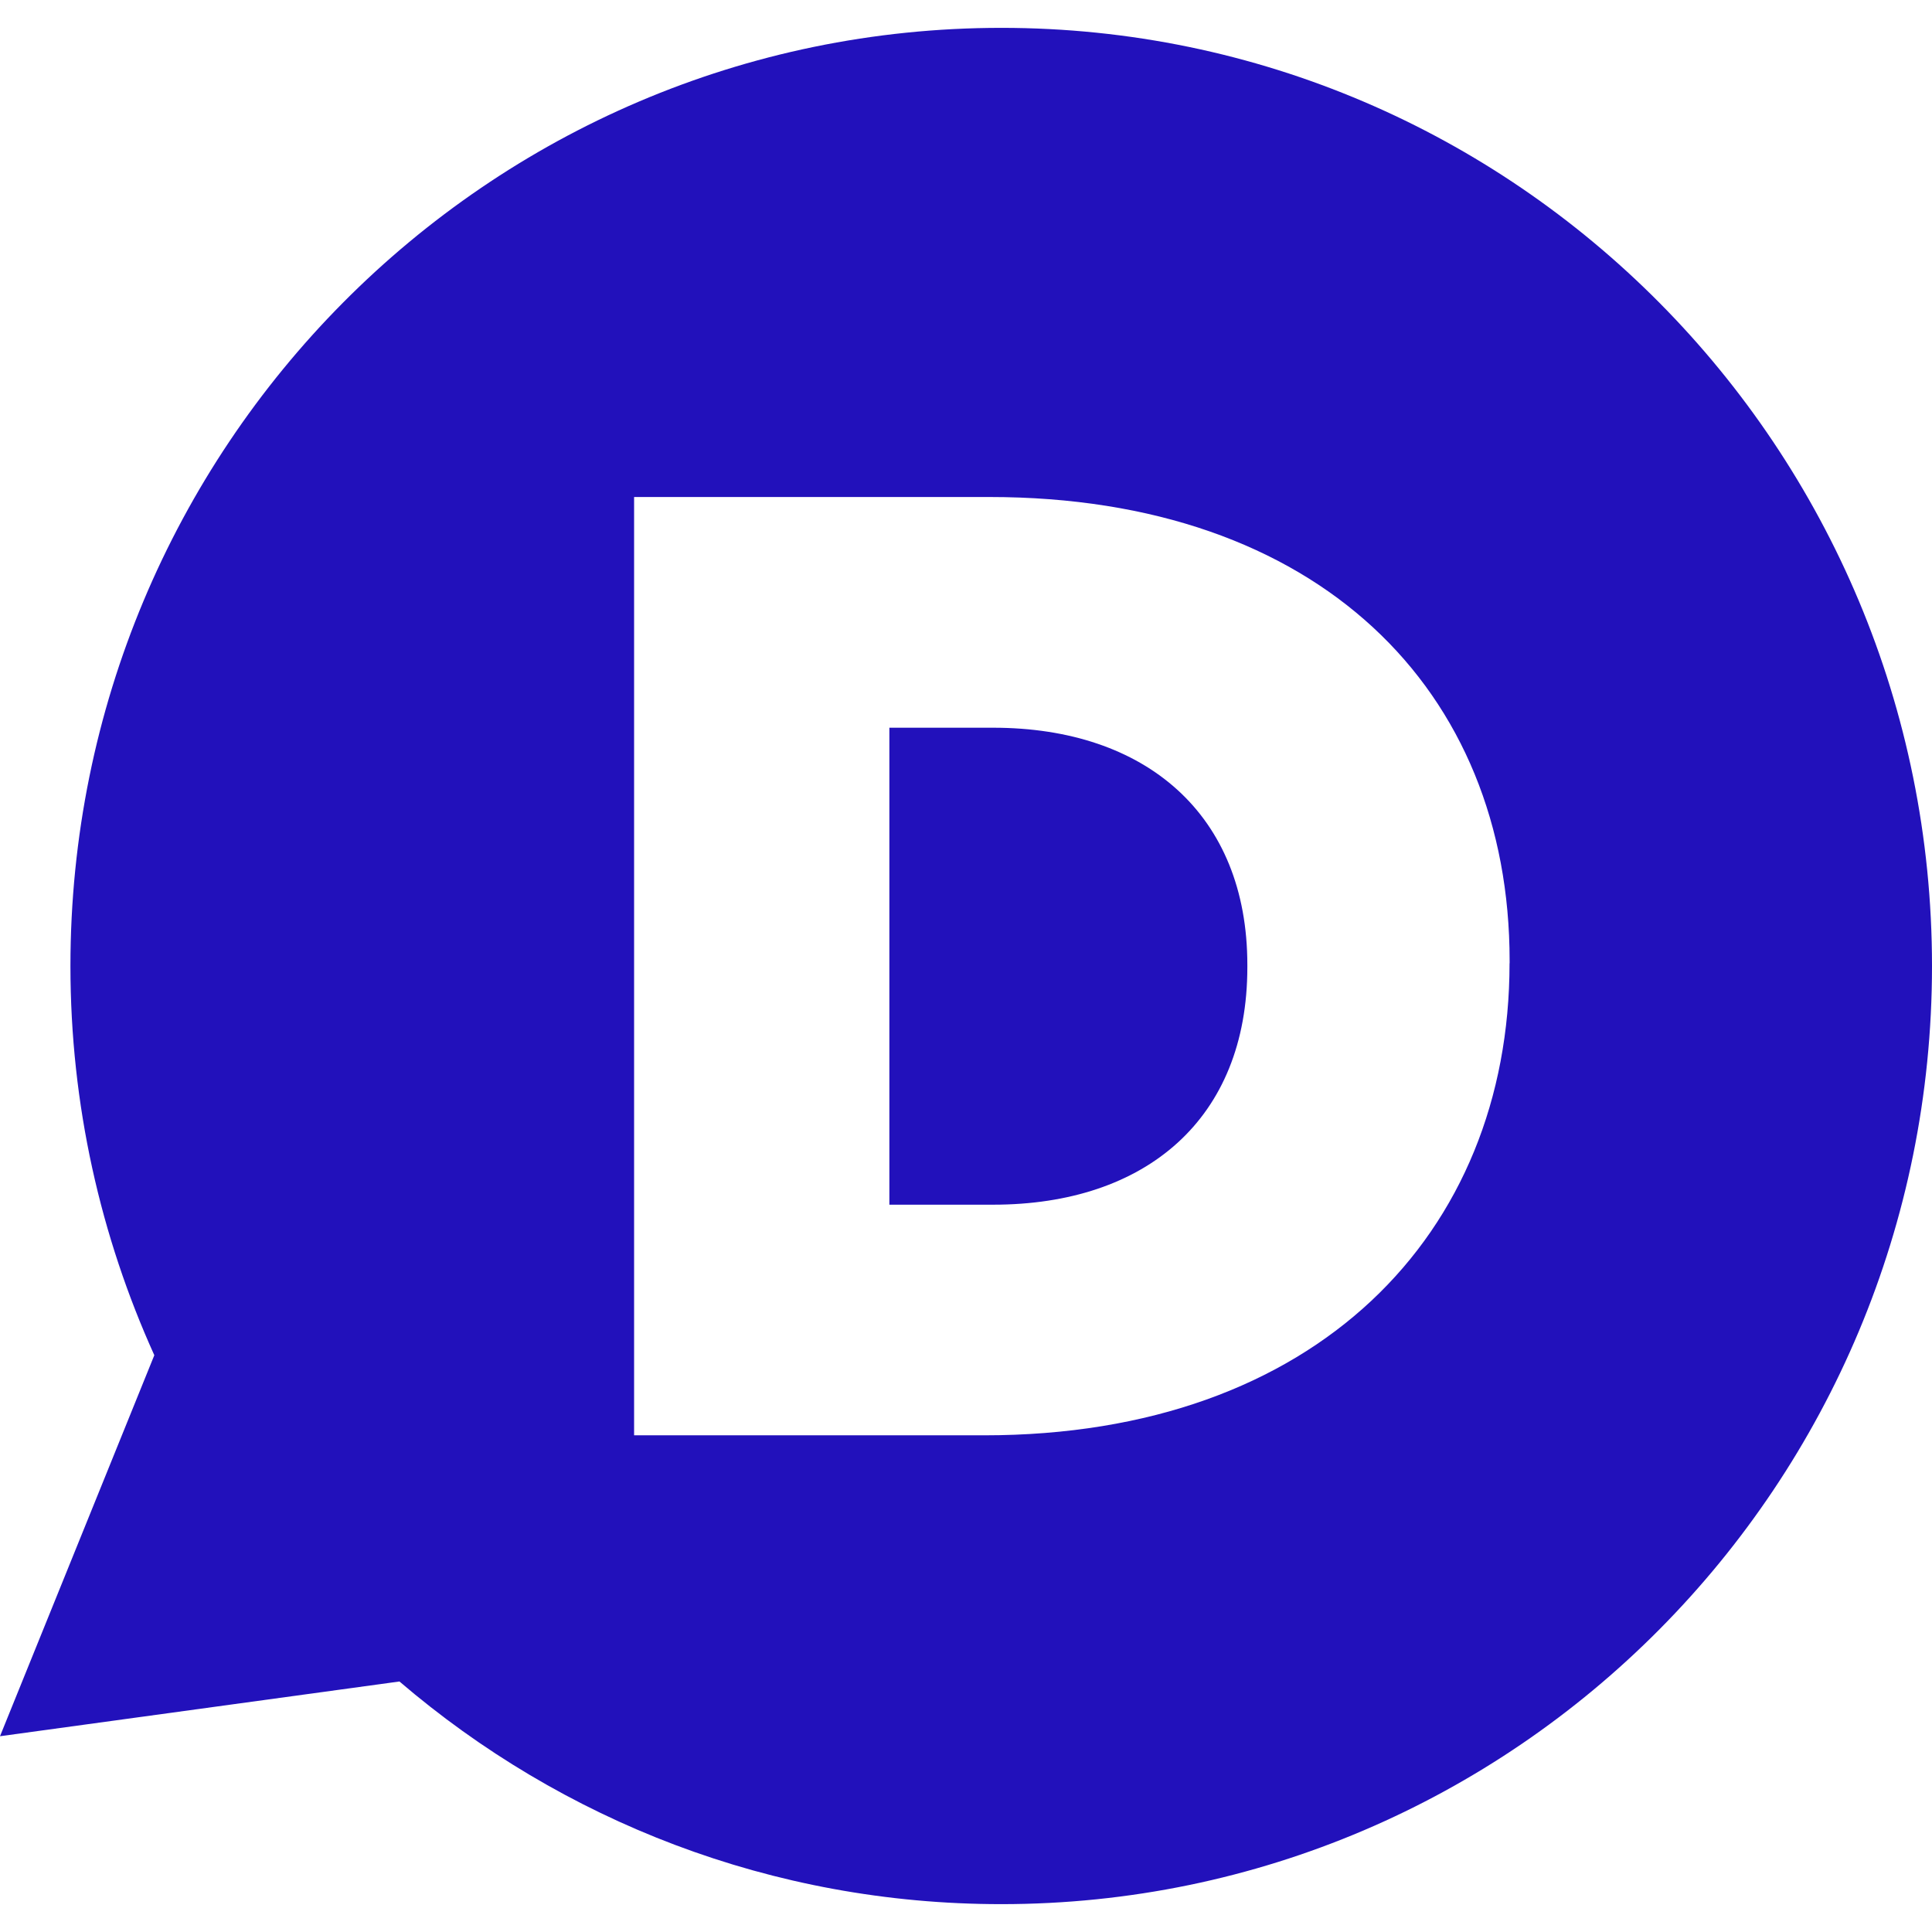
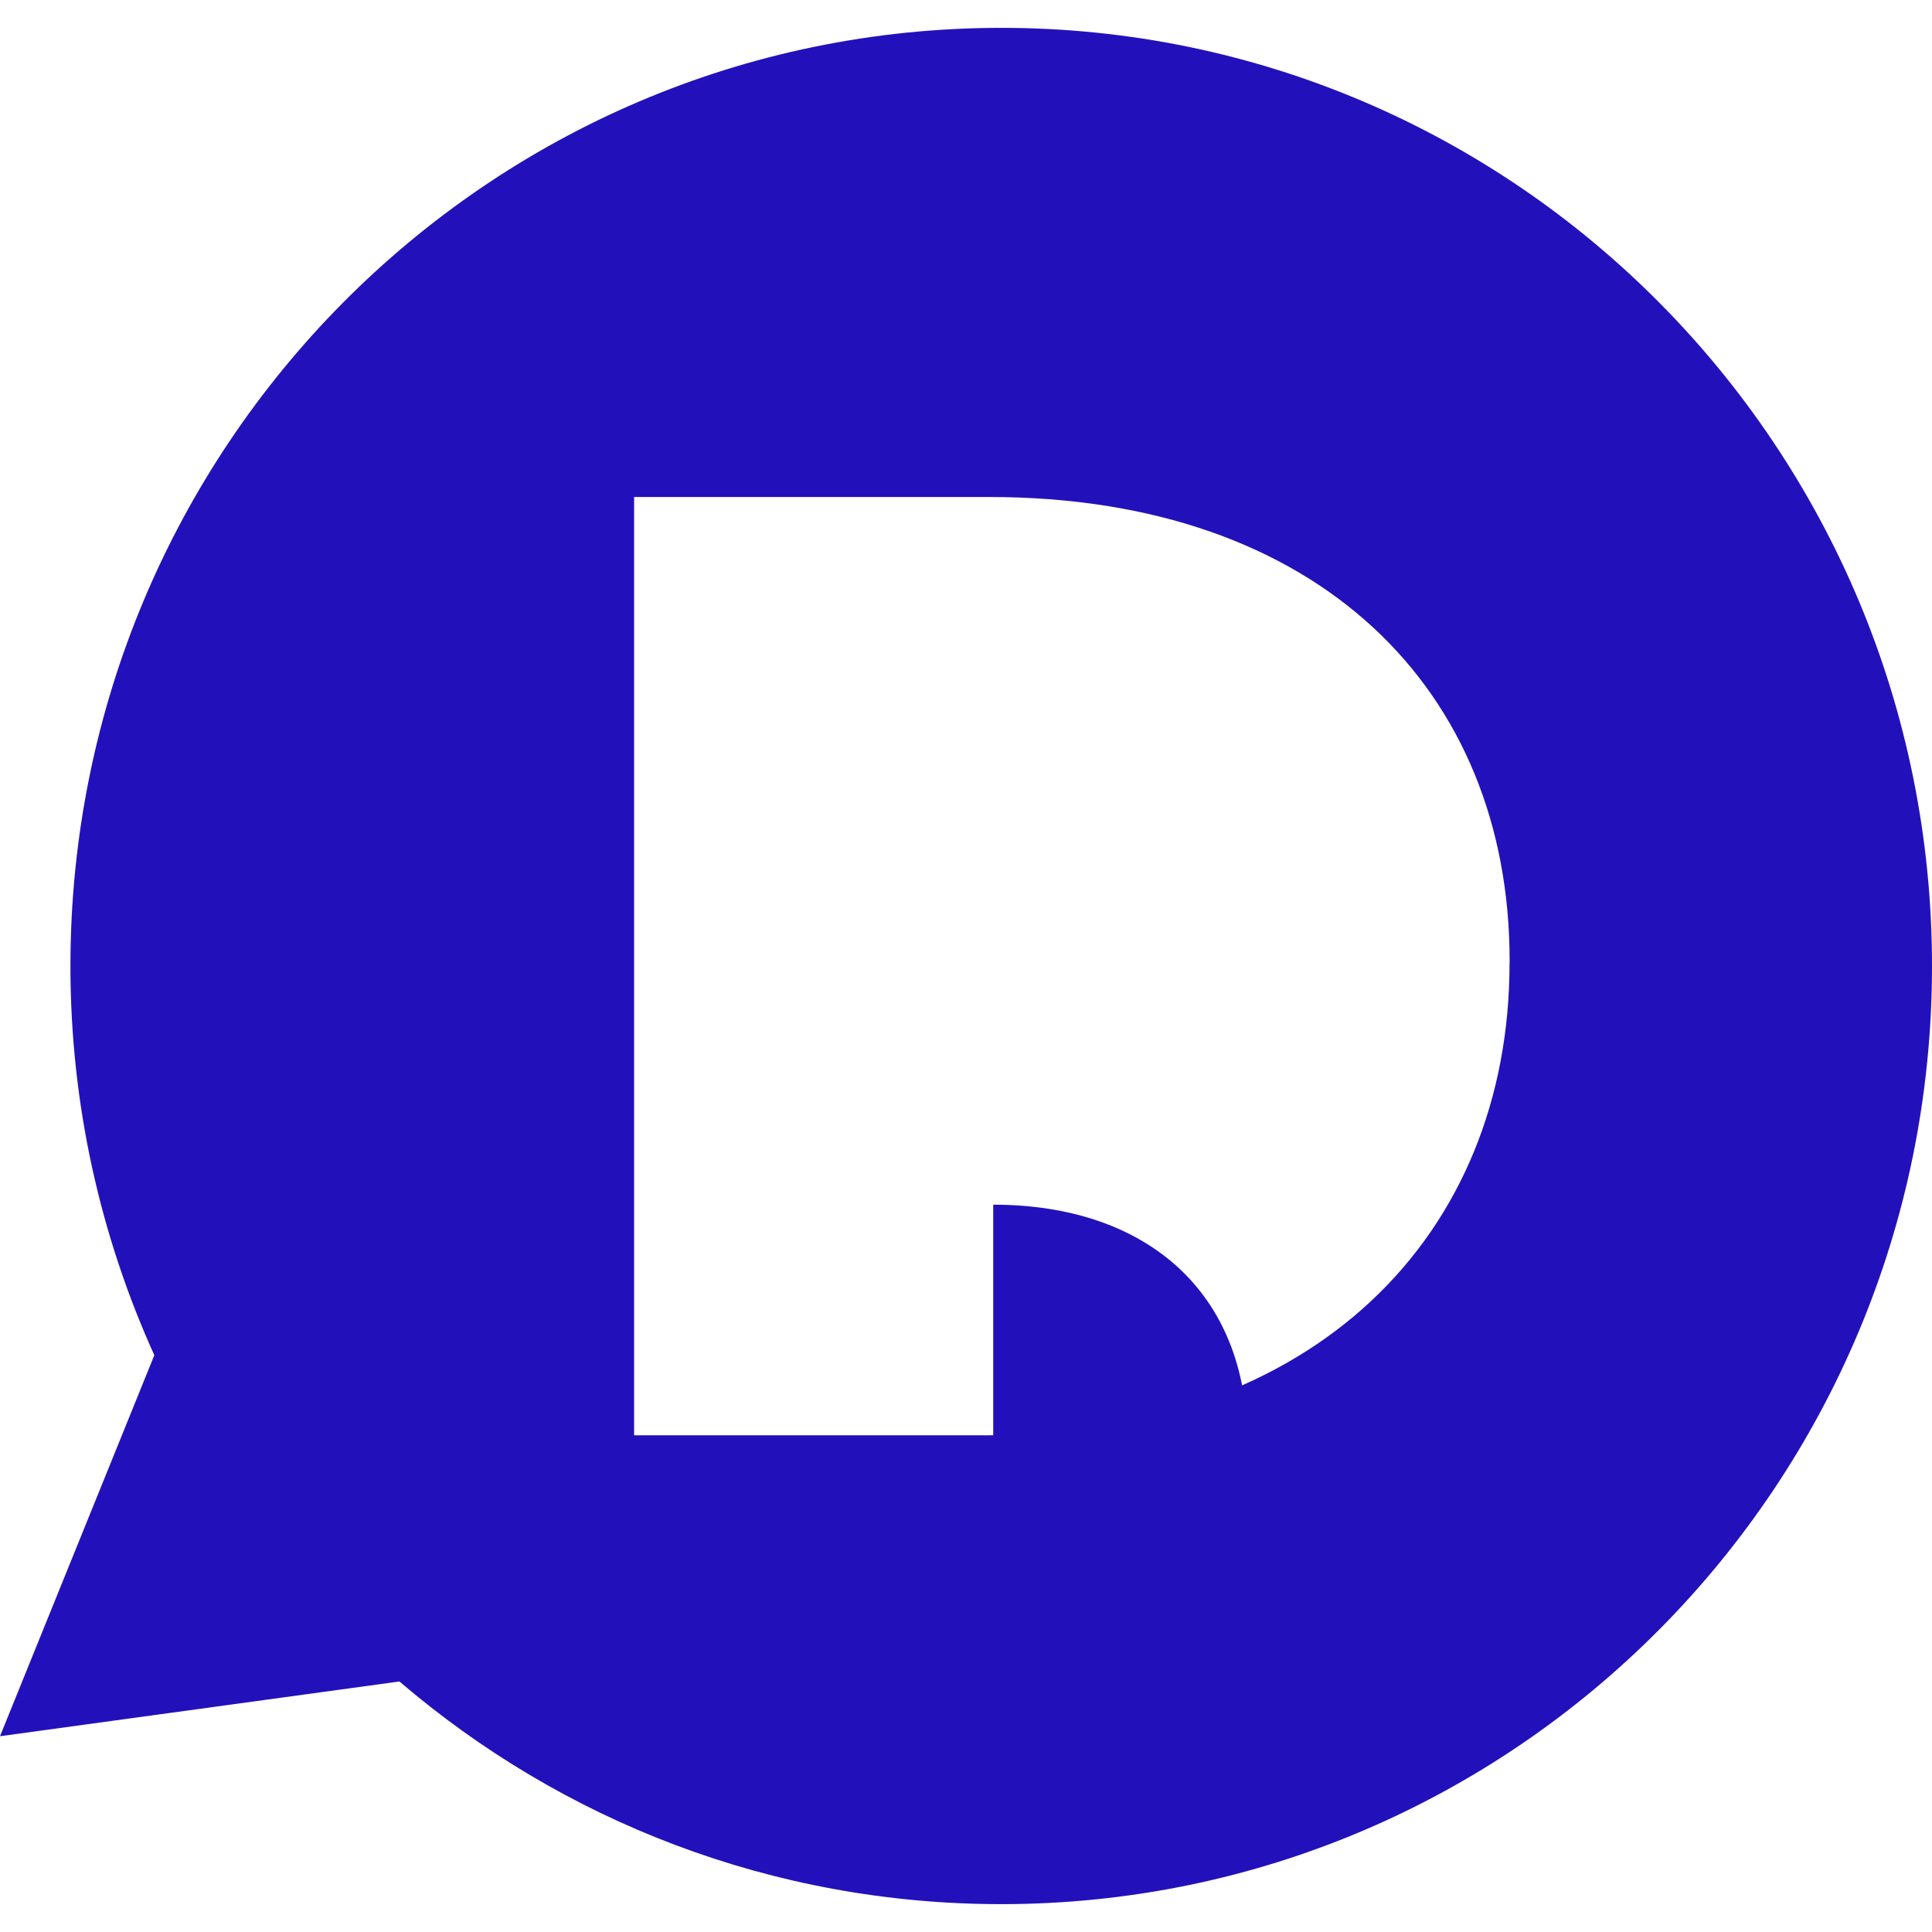
<svg xmlns="http://www.w3.org/2000/svg" role="img" width="32px" height="32px" viewBox="0 0 24 24">
  <title>Disqus</title>
-   <path fill="#21bd6" d="M12.438 23.654c-2.853 0-5.46-1.04-7.476-2.766L0 21.568l1.917-4.733C1.25 15.36.875 13.725.875 12 .875 5.564 6.05.346 12.44.346 18.82.346 24 5.564 24 12c0 6.438-5.176 11.654-11.562 11.654zm6.315-11.687v-.033c0-3.363-2.373-5.76-6.462-5.76H7.877V17.83h4.35c4.12 0 6.525-2.5 6.525-5.863h.004zm-6.415 2.998h-1.29V9.04h1.29c1.897 0 3.157 1.08 3.157 2.945v.03c0 1.884-1.26 2.95-3.157 2.95z" />
+   <path fill="#21bd6" d="M12.438 23.654c-2.853 0-5.46-1.04-7.476-2.766L0 21.568l1.917-4.733C1.25 15.36.875 13.725.875 12 .875 5.564 6.05.346 12.44.346 18.82.346 24 5.564 24 12c0 6.438-5.176 11.654-11.562 11.654zm6.315-11.687v-.033c0-3.363-2.373-5.76-6.462-5.76H7.877V17.83h4.35c4.12 0 6.525-2.5 6.525-5.863h.004zm-6.415 2.998h-1.29h1.29c1.897 0 3.157 1.08 3.157 2.945v.03c0 1.884-1.26 2.95-3.157 2.95z" />
</svg>